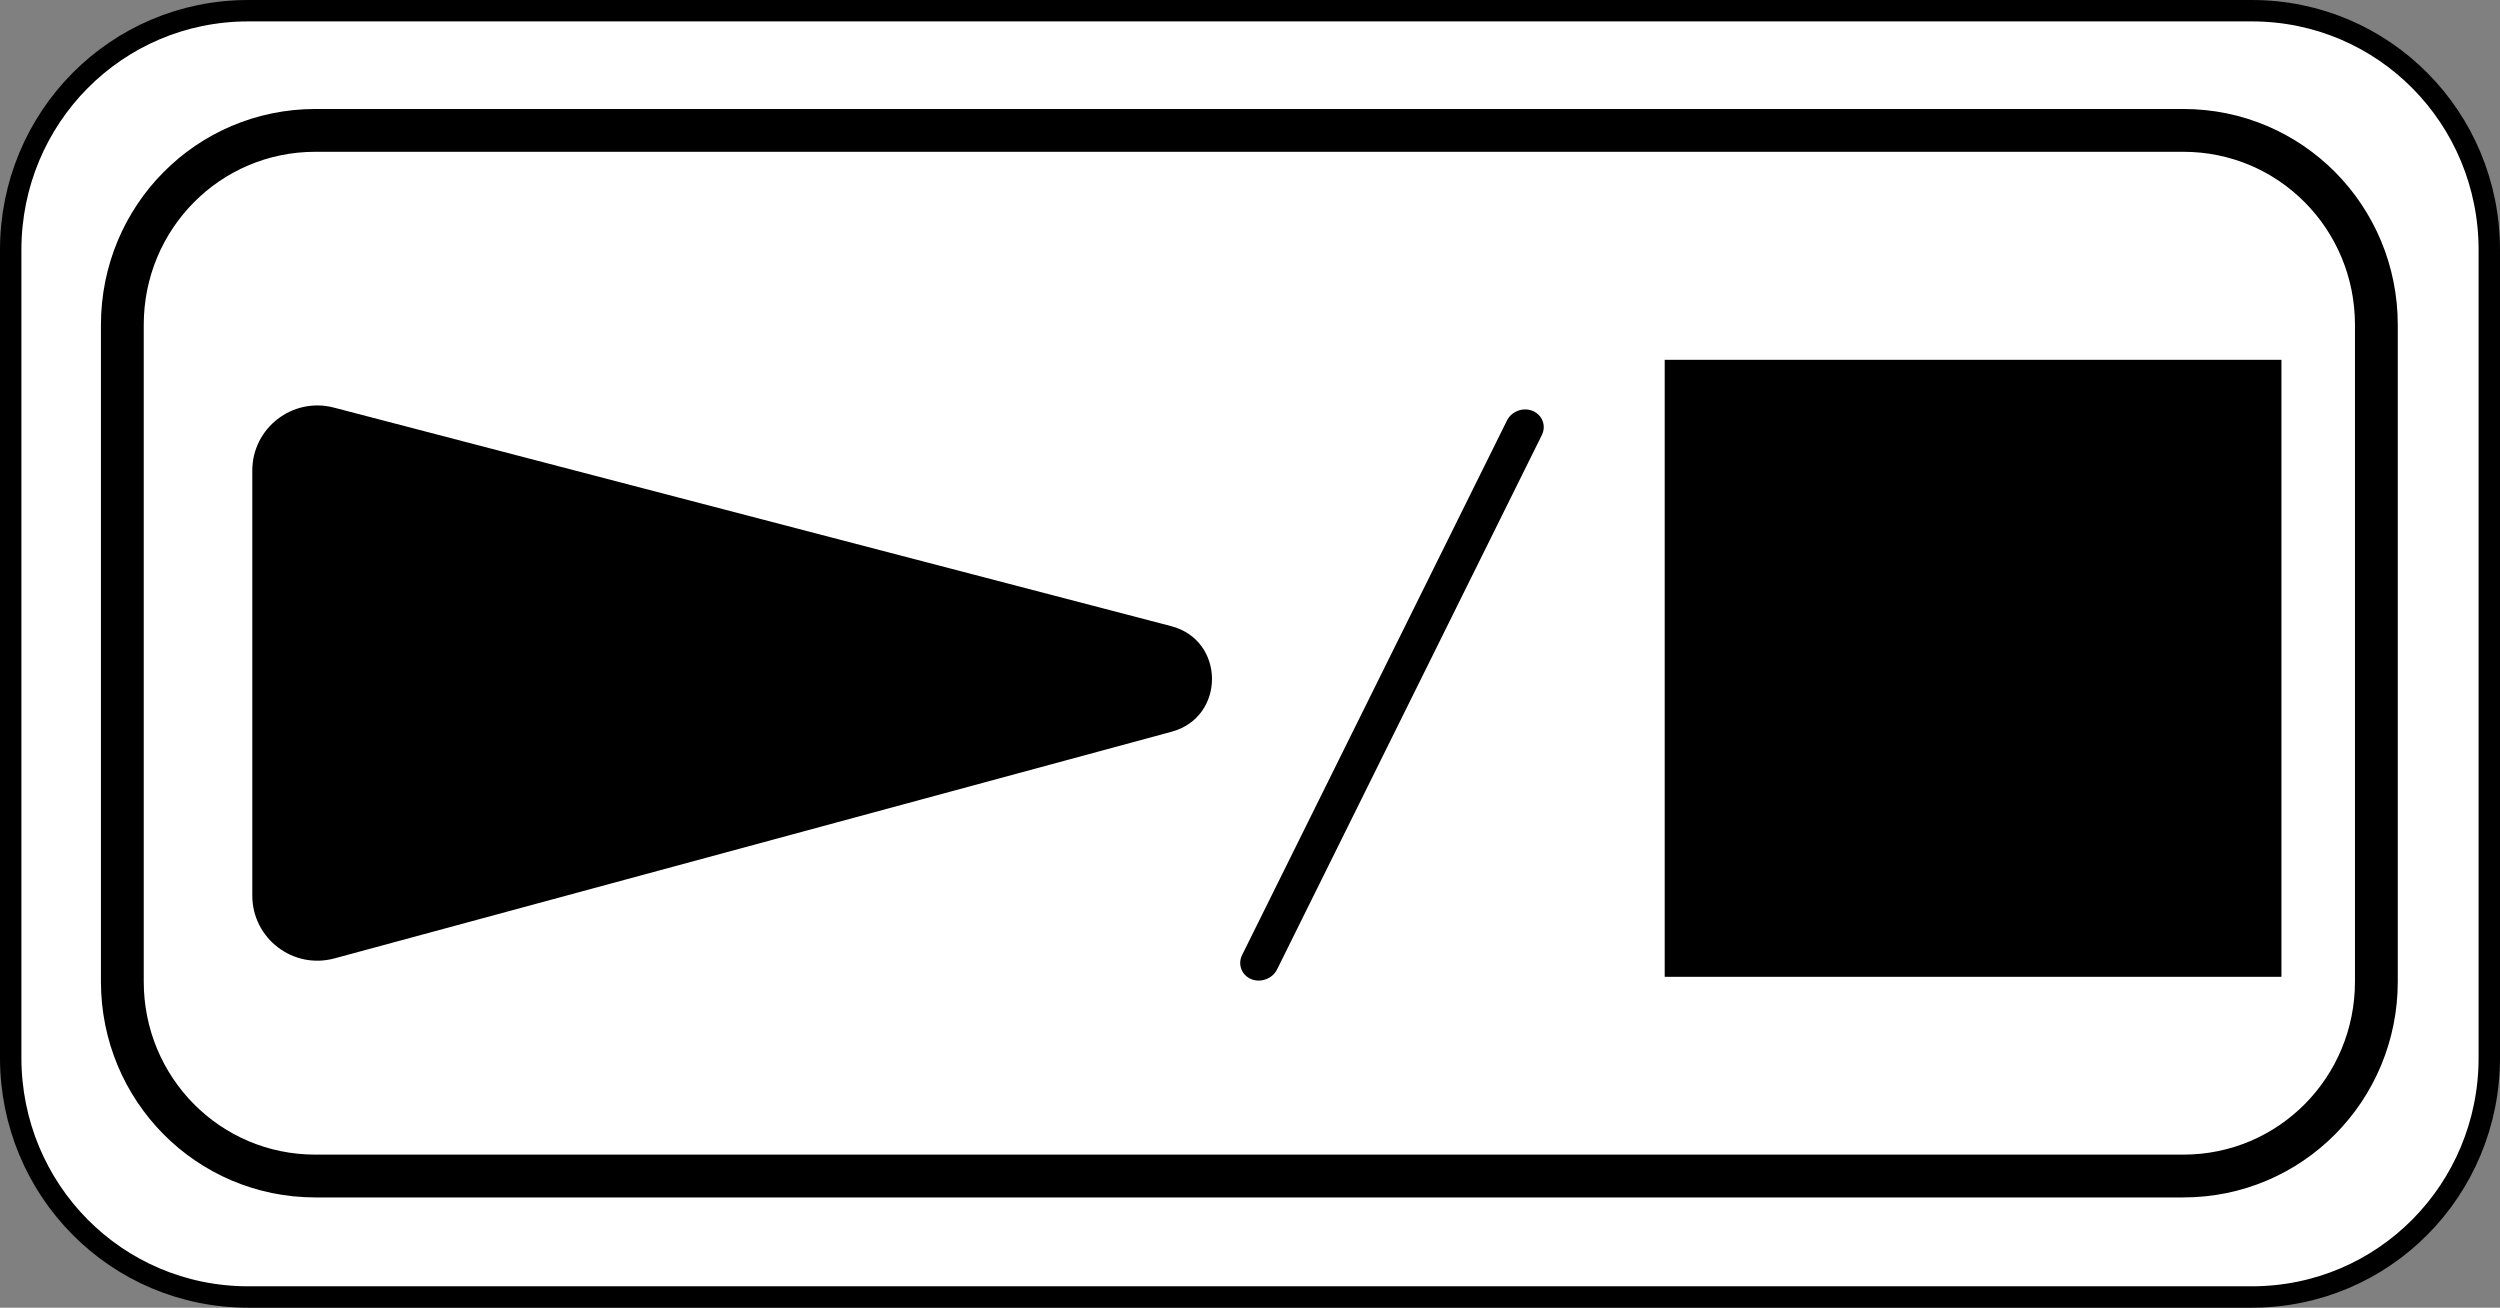
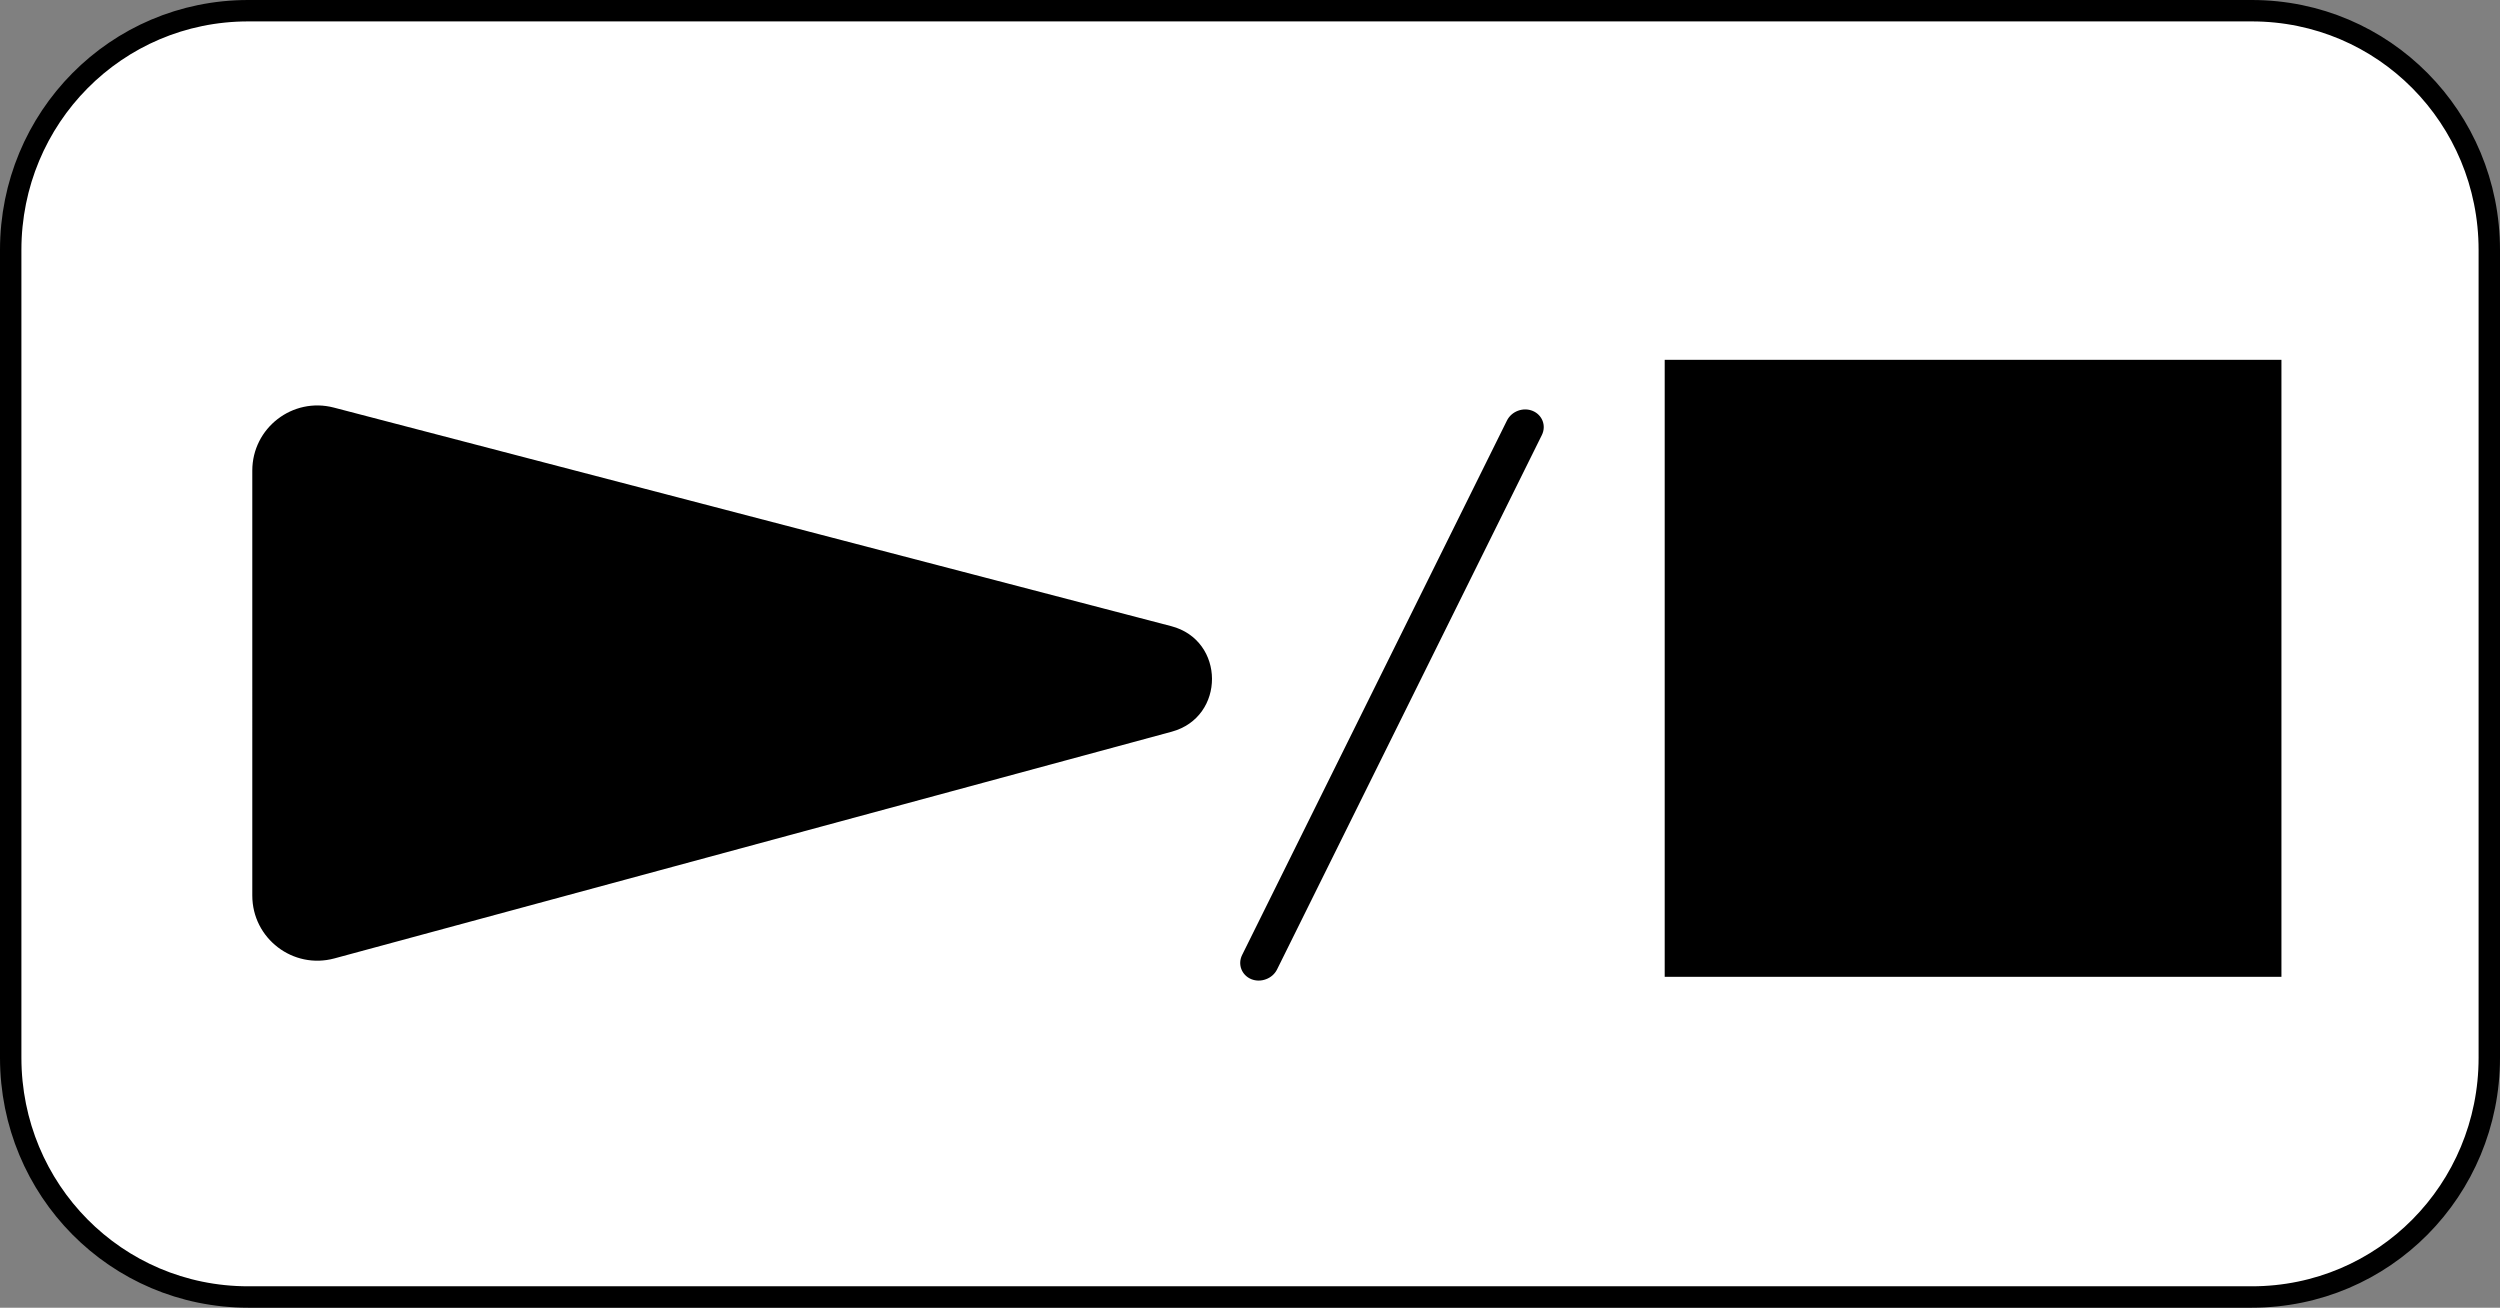
<svg xmlns="http://www.w3.org/2000/svg" version="1.1" id="レイヤー_1" x="0px" y="0px" width="29.202px" height="15.275px" viewBox="0 0 29.202 15.275" style="enable-background:new 0 0 29.202 15.275;" xml:space="preserve">
  <rect x="0" y="0" width="29.202" height="15.275" fill="#808080" stroke="none" />
  <style type="text/css">
	.st0{fill:#FFFFFF;stroke:#000000;stroke-width:0.25;stroke-linecap:round;stroke-linejoin:round;stroke-miterlimit:10;}
	.st1{fill:none;stroke:#000000;stroke-width:0.5;stroke-linecap:round;stroke-linejoin:round;stroke-miterlimit:10;}
</style>
  <g>
    <g>
      <path class="st0" d="M0.125,12.355c0,1.544,1.231,2.795,2.775,2.795h23.402c1.544,0,2.775-1.251,2.775-2.795V2.92    c0-1.544-1.231-2.795-2.775-2.795H2.9c-1.544,0-2.775,1.251-2.775,2.795V12.355z" />
-       <path class="st1" d="M1.429,11.465c0,1.255,1.001,2.272,2.256,2.272h21.817c1.255,0,2.256-1.017,2.256-2.272v-7.67    c0-1.255-1.001-2.272-2.256-2.272H3.685c-1.255,0-2.256,1.017-2.256,2.272V11.465z" />
    </g>
    <g>
      <path d="M13.686,8.547l-9.78,2.648c-0.483,0.131-0.959-0.233-0.959-0.734V5.497c0-0.498,0.471-0.862,0.953-0.736l9.781,2.553    C14.313,7.479,14.317,8.376,13.686,8.547z" />
      <rect x="19.445" y="4.203" width="7.204" height="7.207" />
      <path d="M14.788,11.438c-0.055,0.021-0.117,0.022-0.173-0.001c-0.112-0.047-0.16-0.173-0.106-0.282l3.093-6.242    c0.054-0.109,0.189-0.16,0.302-0.113c0.112,0.047,0.16,0.173,0.106,0.282l-3.093,6.242C14.89,11.378,14.843,11.418,14.788,11.438z    " />
    </g>
  </g>
</svg>